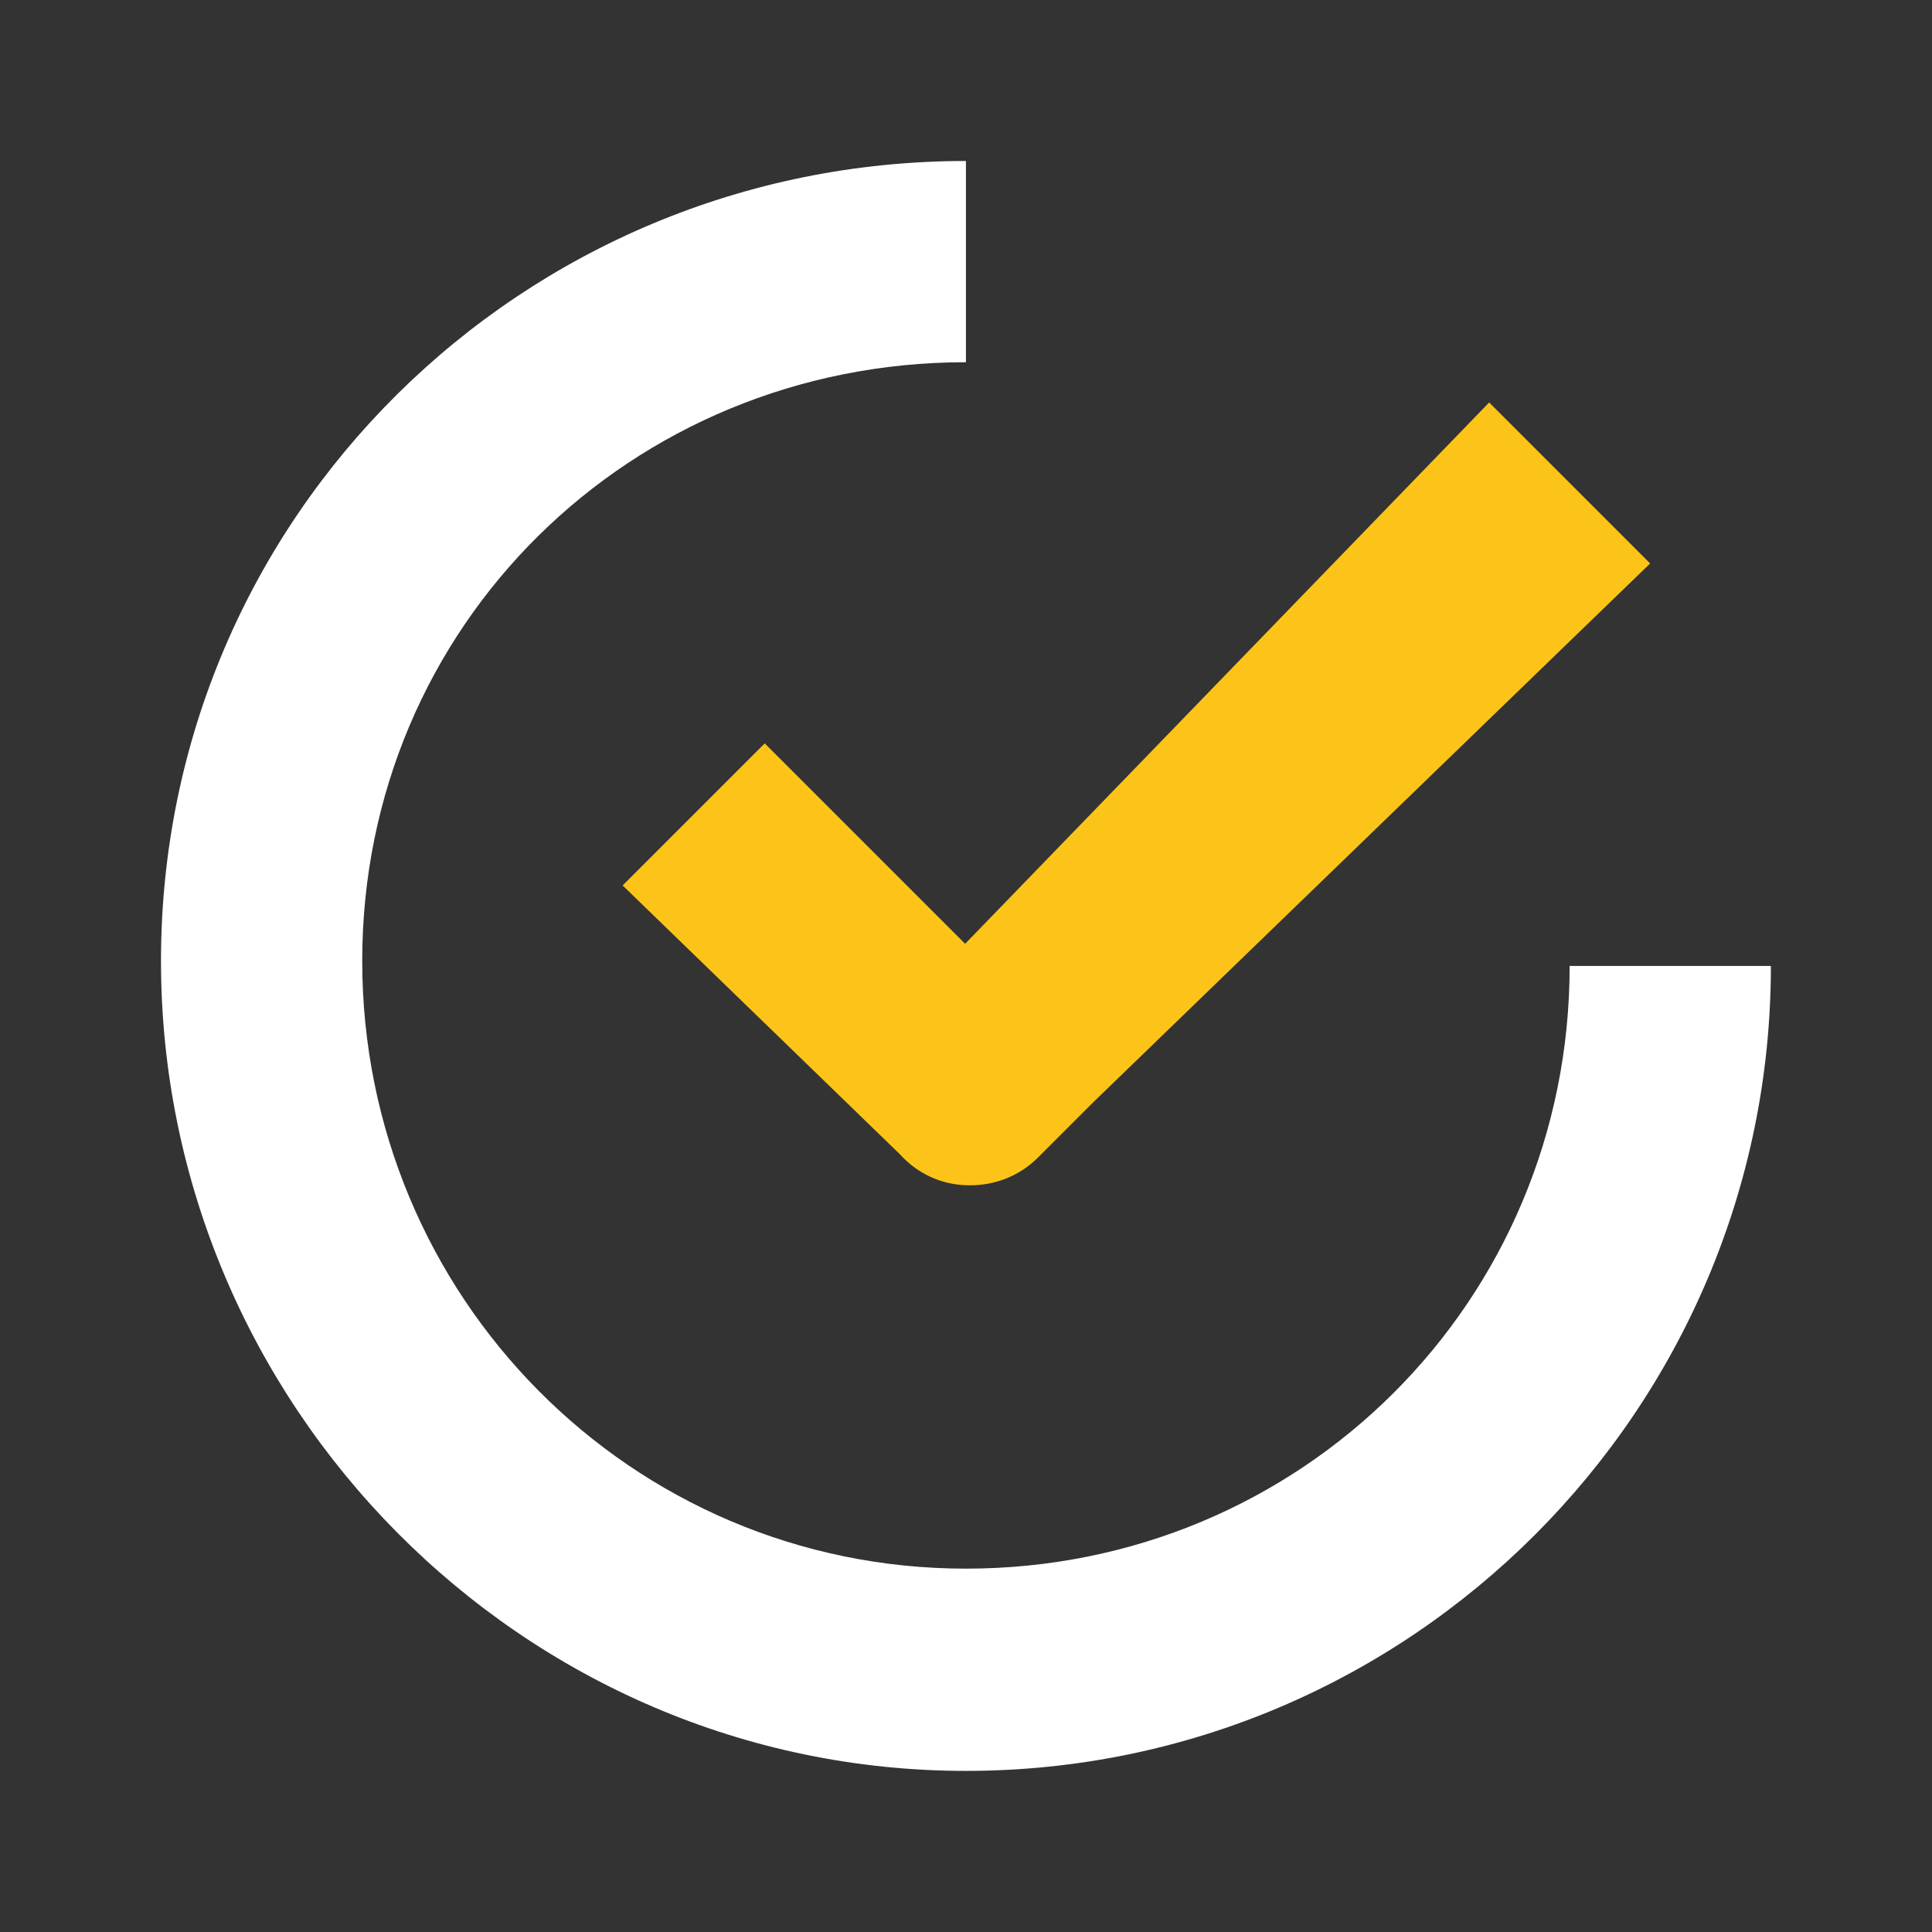
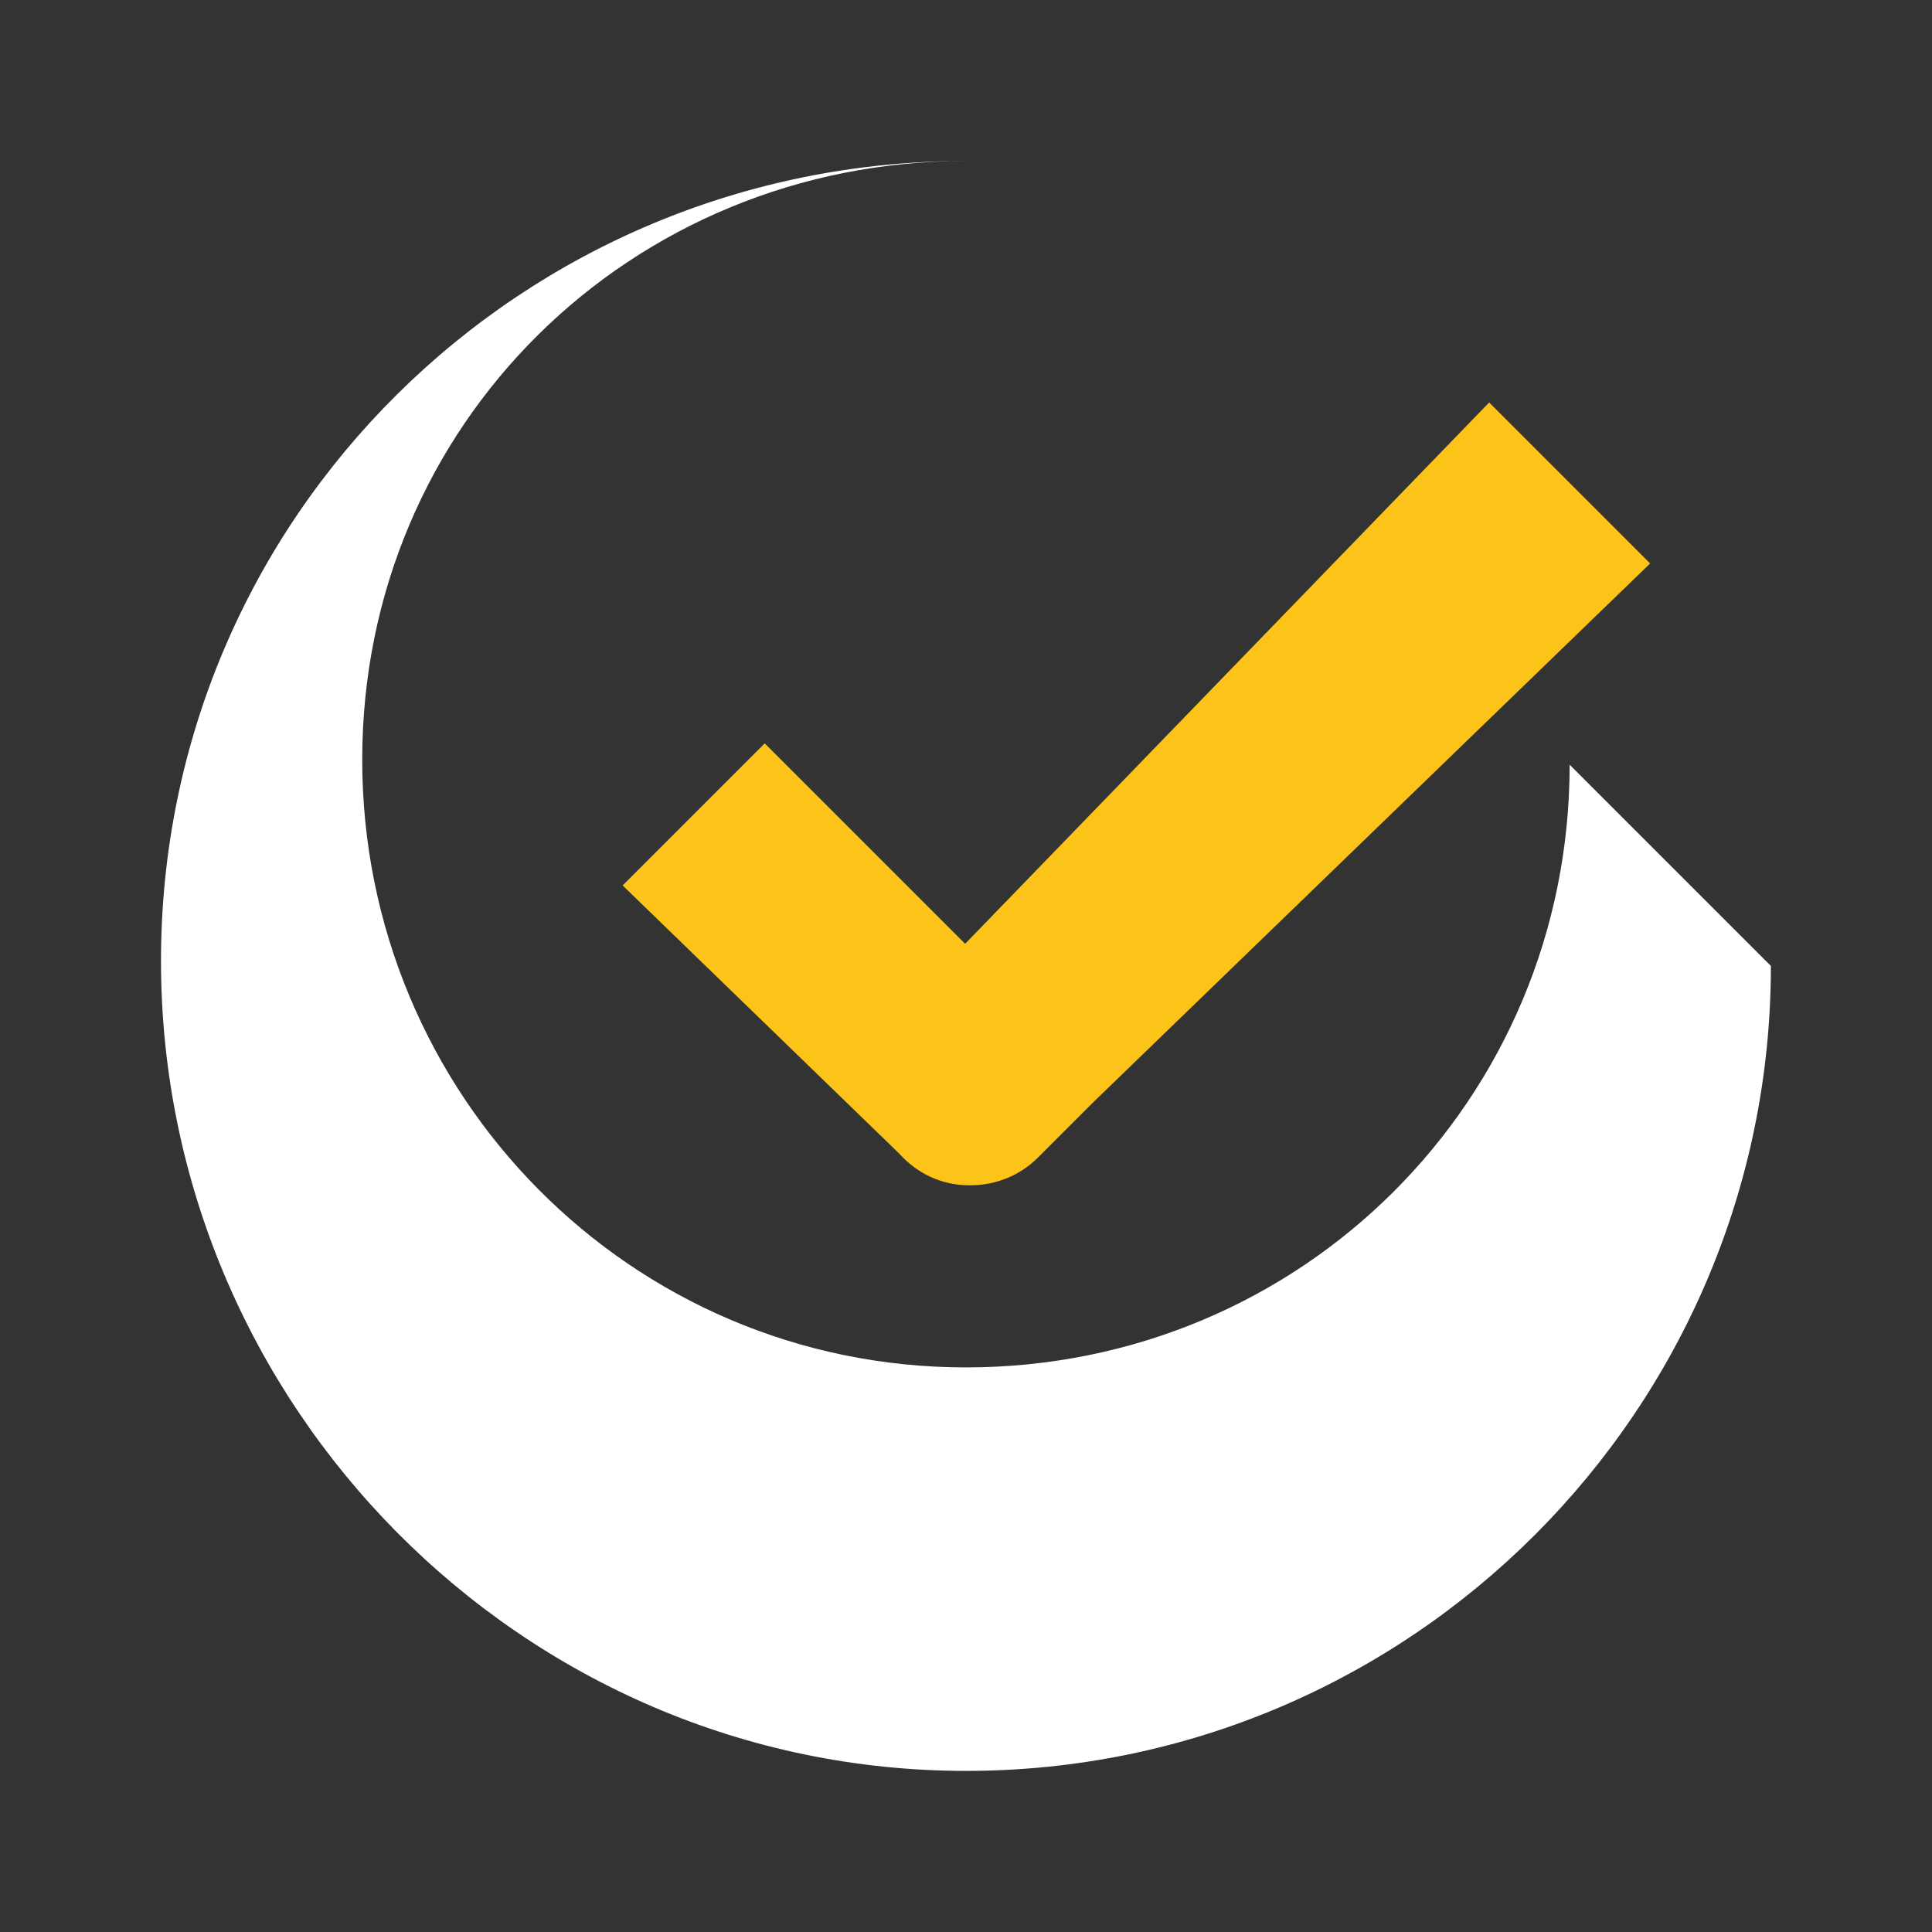
<svg xmlns="http://www.w3.org/2000/svg" viewBox="0,0,256,256" width="48px" height="48px" fill-rule="nonzero">
  <rect x="0" y="0" width="256" height="256" fill="#333333" stroke="none" />
  <g fill="none" fill-rule="nonzero" stroke="none" stroke-width="1" stroke-linecap="butt" stroke-linejoin="miter" stroke-miterlimit="10" stroke-dasharray="" stroke-dashoffset="0" font-family="none" font-weight="none" font-size="none" text-anchor="none" style="mix-blend-mode: normal">
    <g transform="scale(5.333,5.333)">
-       <path d="M44,24c0,11.03 -8.97,20 -20,20c-11.03,0 -20,-9.095 -20,-20.125c0,-11.03 8.97,-19.875 20,-19.875v5c-8.33,0 -15,6.545 -15,14.875c0,8.33 6.67,15.1 15,15.1c8.33,0 15,-6.645 15,-14.975z" fill="#ffffff" />
-       <path d="M24.035,29.98l-0.03,0.02" fill="#d50000" />
+       <path d="M44,24c0,11.03 -8.97,20 -20,20c-11.03,0 -20,-9.095 -20,-20.125c0,-11.03 8.97,-19.875 20,-19.875c-8.33,0 -15,6.545 -15,14.875c0,8.33 6.67,15.1 15,15.1c8.33,0 15,-6.645 15,-14.975z" fill="#ffffff" />
      <path d="M41,14l-13.85,13.4l-1.36,1.36c-0.45,0.45 -1.05,0.69 -1.68,0.69h-0.06c-0.66,-0.01 -1.26,-0.29 -1.7,-0.78l-6.88,-6.67l3.53,-3.53l4.98,4.98l13.02,-13.45z" fill="#fcc419" />
    </g>
  </g>
</svg>